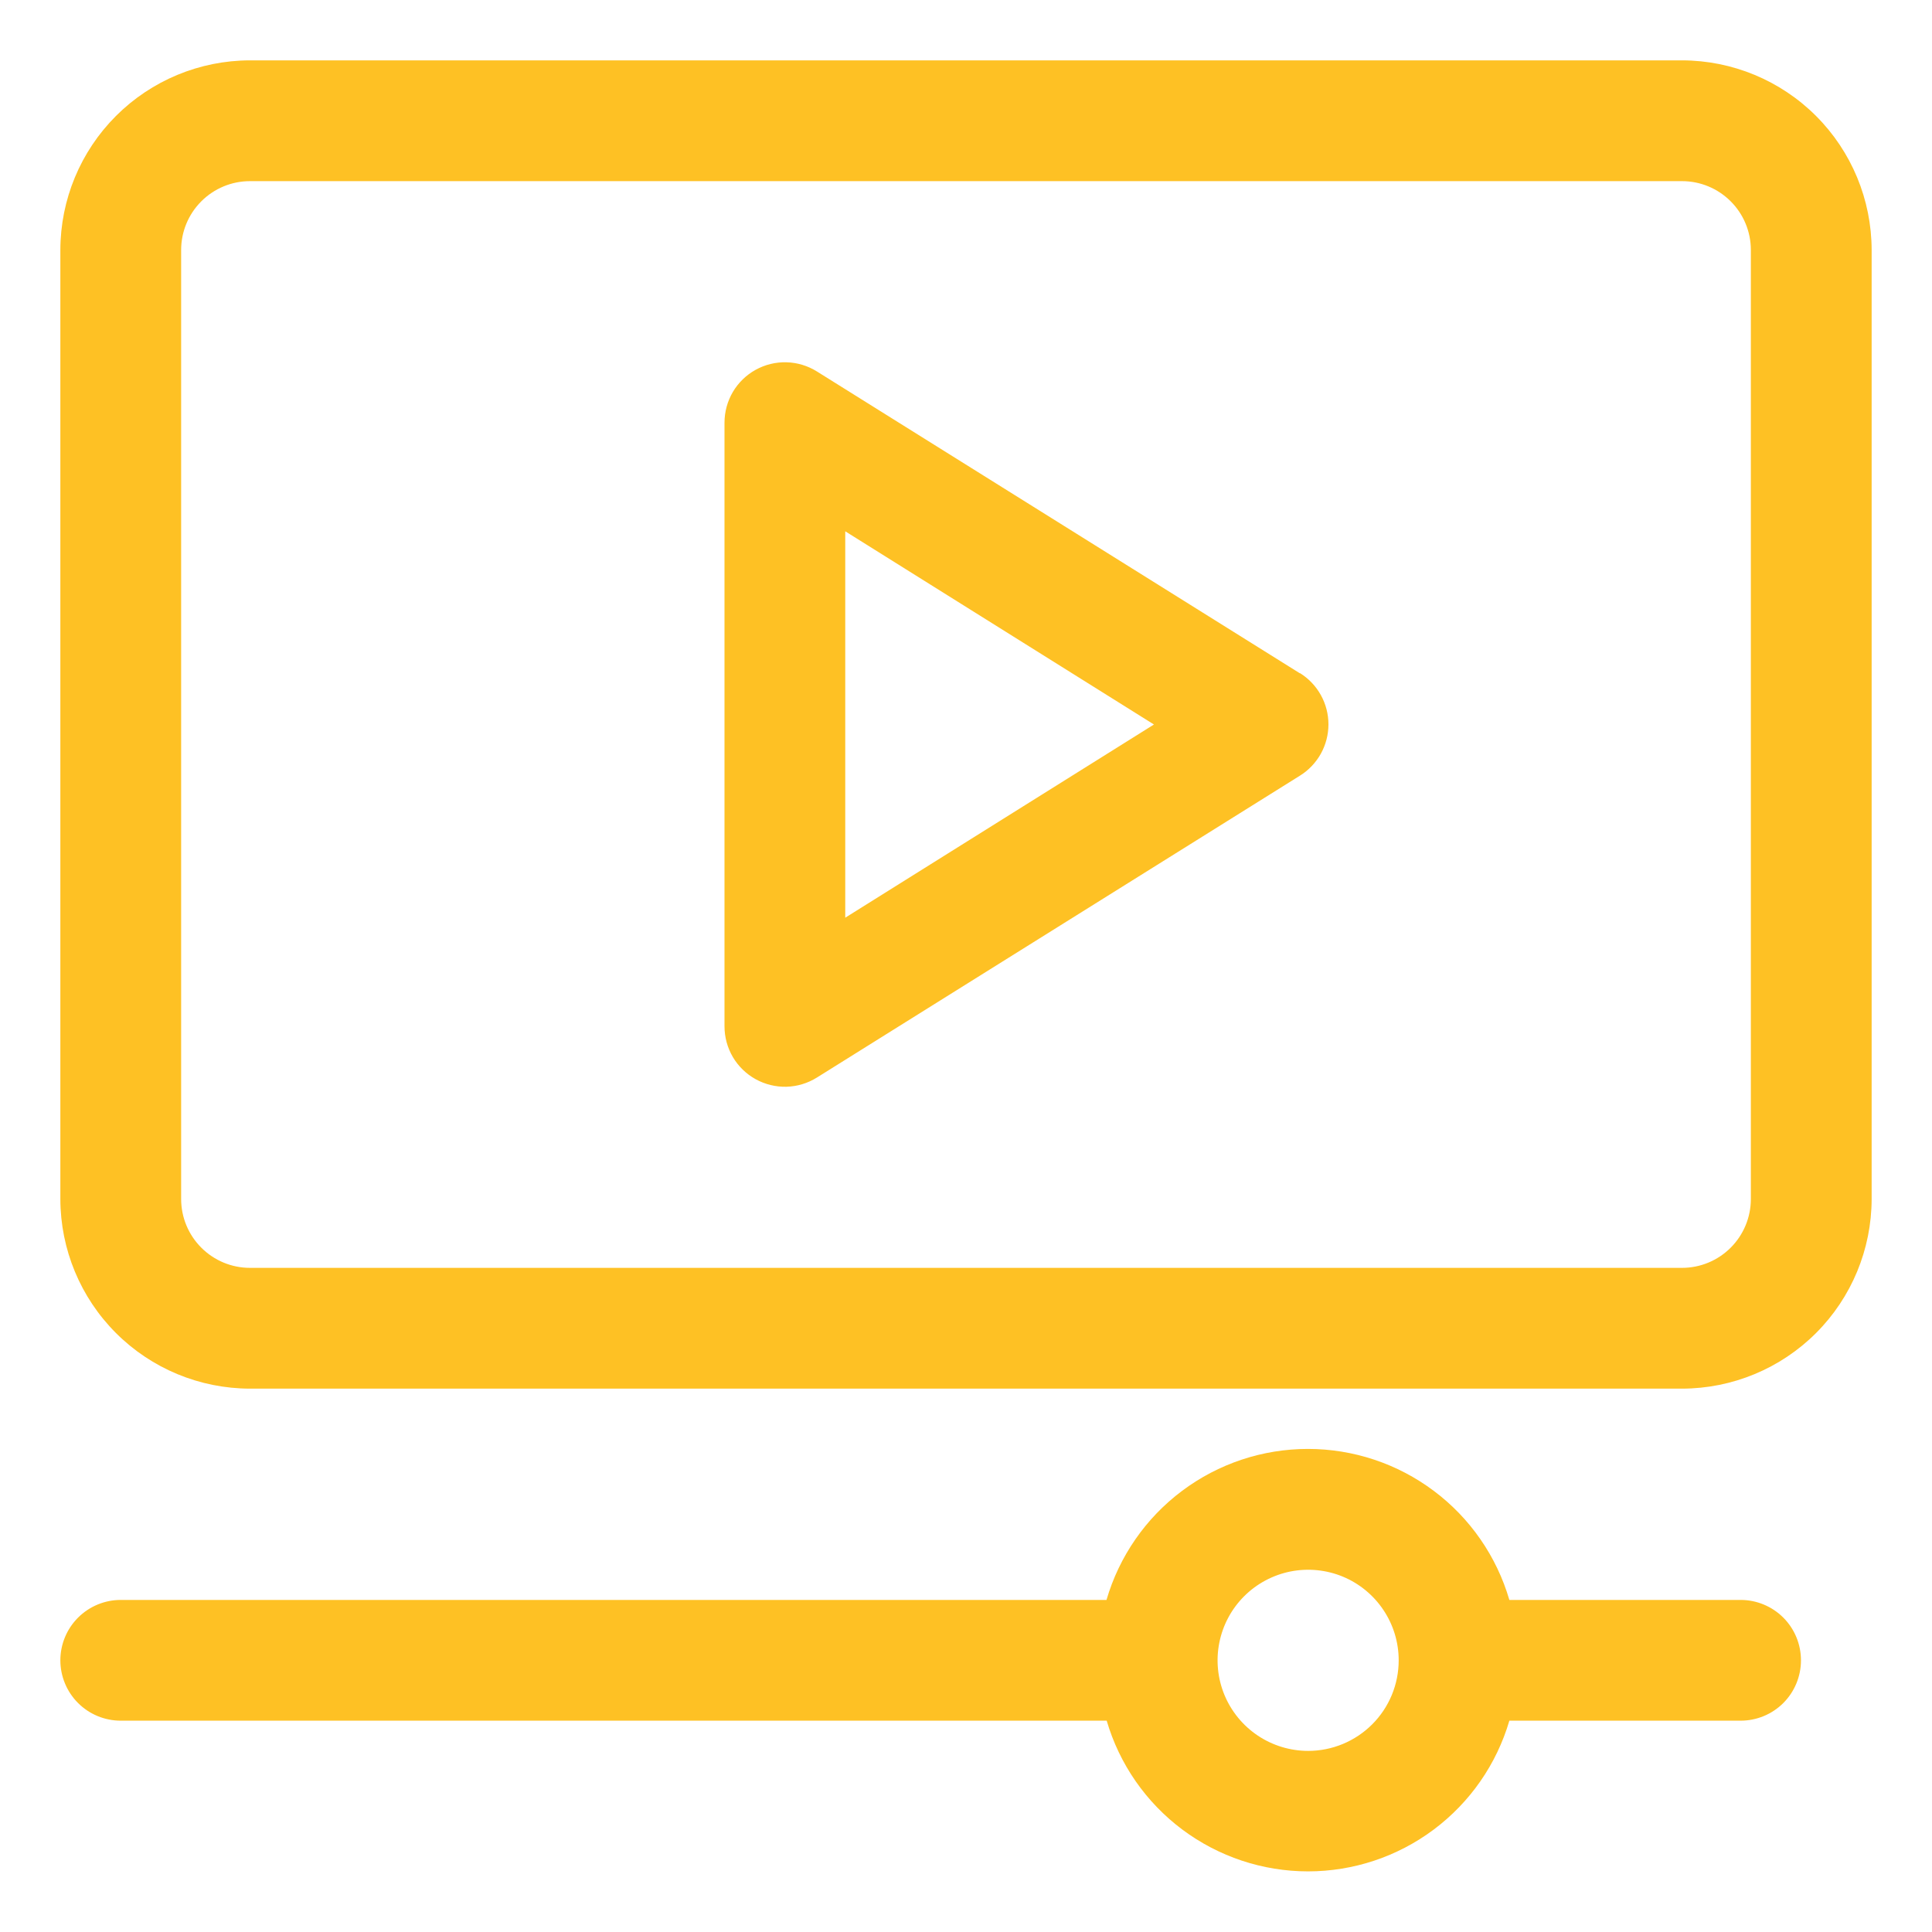
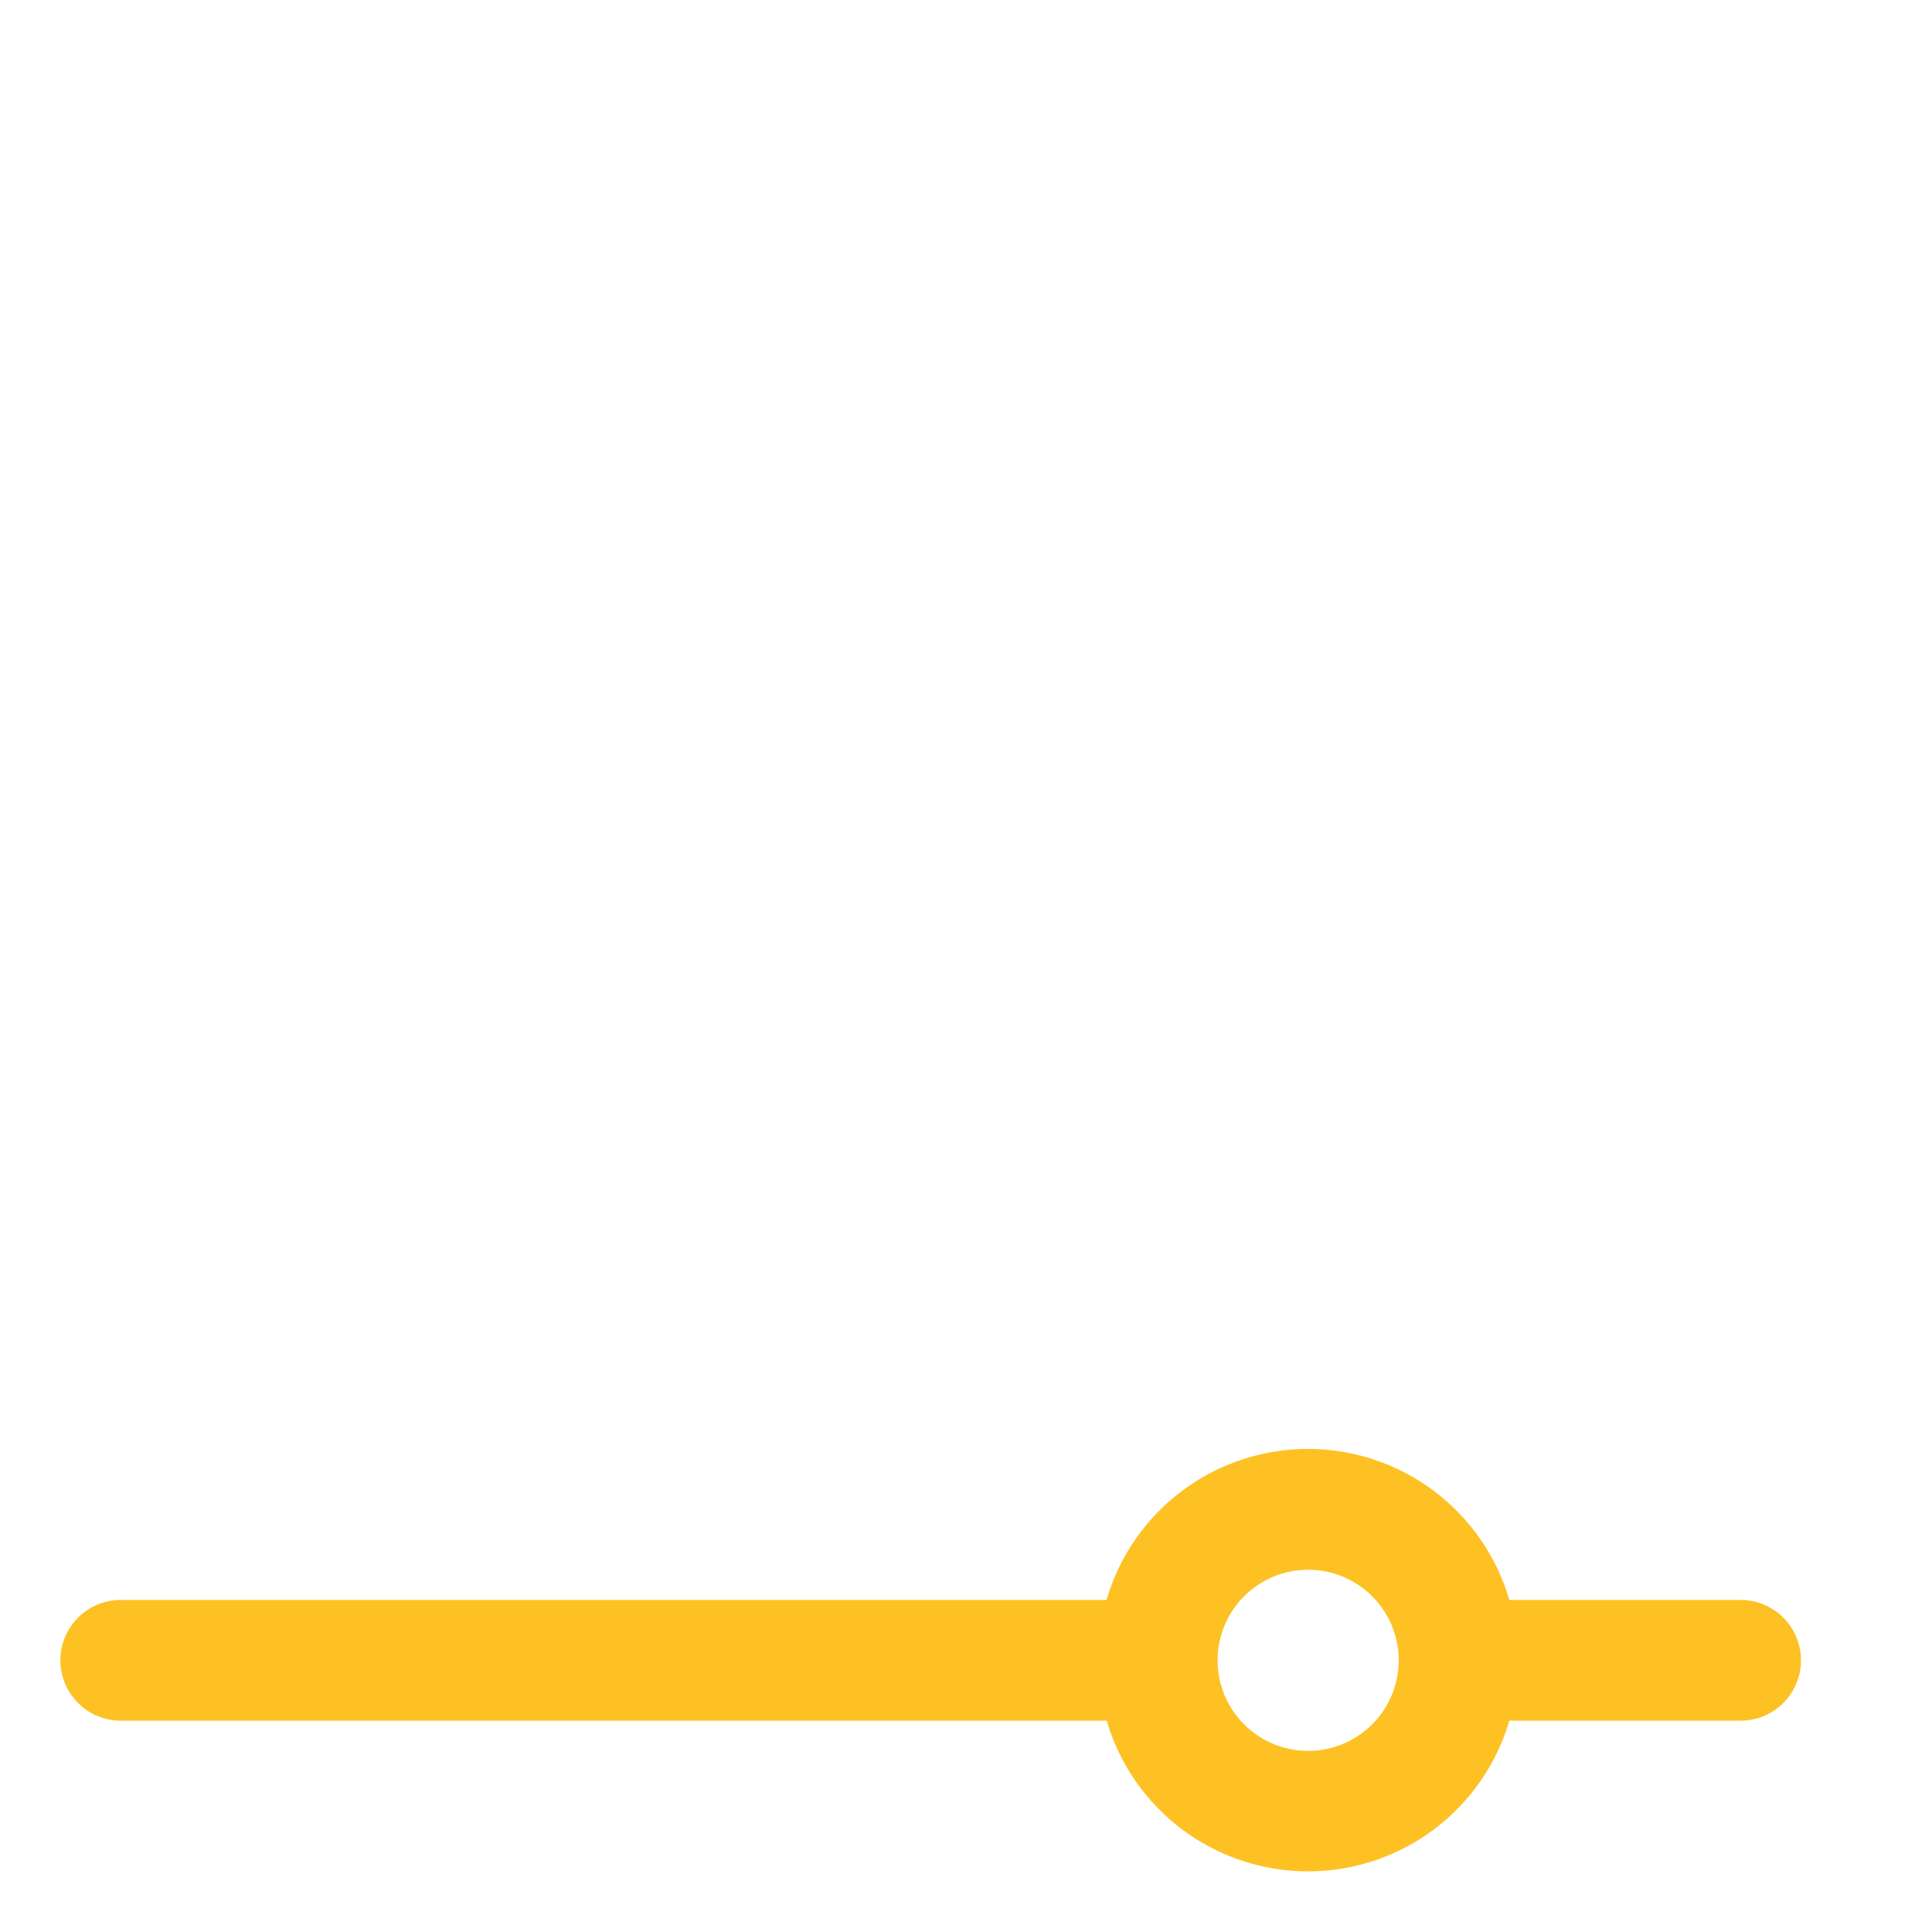
<svg xmlns="http://www.w3.org/2000/svg" width="50" height="50" viewBox="0 0 50 50" fill="none">
  <path d="M45.052 41.406H39.062C38.733 40.279 38.047 39.288 37.107 38.584C36.167 37.879 35.024 37.498 33.849 37.498C32.675 37.498 31.531 37.879 30.591 38.584C29.651 39.288 28.965 40.279 28.636 41.406H3.125C2.711 41.406 2.313 41.571 2.02 41.864C1.727 42.157 1.562 42.554 1.562 42.969C1.562 43.383 1.727 43.781 2.02 44.074C2.313 44.367 2.711 44.531 3.125 44.531H28.641C28.971 45.657 29.658 46.645 30.597 47.348C31.537 48.051 32.678 48.431 33.852 48.431C35.025 48.431 36.167 48.051 37.106 47.348C38.045 46.645 38.732 45.657 39.062 44.531H45.047C45.461 44.531 45.859 44.367 46.152 44.074C46.445 43.781 46.609 43.383 46.609 42.969C46.609 42.554 46.445 42.157 46.152 41.864C45.859 41.571 45.461 41.406 45.047 41.406H45.052ZM33.855 45.313C33.391 45.313 32.938 45.175 32.553 44.918C32.167 44.66 31.867 44.294 31.689 43.866C31.512 43.438 31.465 42.966 31.556 42.512C31.646 42.057 31.87 41.639 32.197 41.312C32.525 40.984 32.943 40.761 33.397 40.67C33.852 40.58 34.323 40.626 34.752 40.803C35.18 40.981 35.546 41.281 35.803 41.667C36.061 42.052 36.198 42.505 36.198 42.969C36.198 43.59 35.952 44.187 35.512 44.626C35.072 45.066 34.476 45.313 33.855 45.313Z" fill="#FEC124" />
-   <path d="M43.531 1.562H6.469C5.168 1.564 3.921 2.081 3.001 3.001C2.081 3.921 1.564 5.168 1.562 6.469V31.031C1.564 32.332 2.081 33.579 3.001 34.499C3.921 35.419 5.168 35.936 6.469 35.938H43.531C44.832 35.936 46.079 35.419 46.999 34.499C47.919 33.579 48.436 32.332 48.438 31.031V6.469C48.436 5.168 47.919 3.921 46.999 3.001C46.079 2.081 44.832 1.564 43.531 1.562ZM45.312 31.031C45.312 31.503 45.124 31.956 44.79 32.29C44.456 32.624 44.004 32.812 43.531 32.812H6.469C5.996 32.812 5.544 32.624 5.21 32.29C4.876 31.956 4.688 31.503 4.688 31.031V6.469C4.688 5.996 4.876 5.544 5.21 5.21C5.544 4.876 5.996 4.688 6.469 4.688H43.531C44.004 4.688 44.456 4.876 44.79 5.21C45.124 5.544 45.312 5.996 45.312 6.469V31.031Z" fill="#FEC124" />
-   <path d="M33.641 17.425L21.141 9.613C20.904 9.465 20.632 9.383 20.354 9.376C20.075 9.368 19.799 9.436 19.555 9.571C19.311 9.706 19.108 9.904 18.966 10.144C18.825 10.385 18.75 10.659 18.75 10.938V26.562C18.75 26.841 18.825 27.115 18.966 27.356C19.108 27.596 19.311 27.794 19.555 27.929C19.799 28.064 20.075 28.132 20.354 28.125C20.632 28.117 20.904 28.035 21.141 27.887L33.641 20.075C33.867 19.935 34.053 19.739 34.183 19.507C34.312 19.274 34.38 19.013 34.38 18.747C34.38 18.481 34.312 18.219 34.183 17.987C34.053 17.754 33.867 17.559 33.641 17.419V17.425ZM21.875 23.75V13.75L29.864 18.75L21.875 23.75Z" fill="#FEC124" />
</svg>